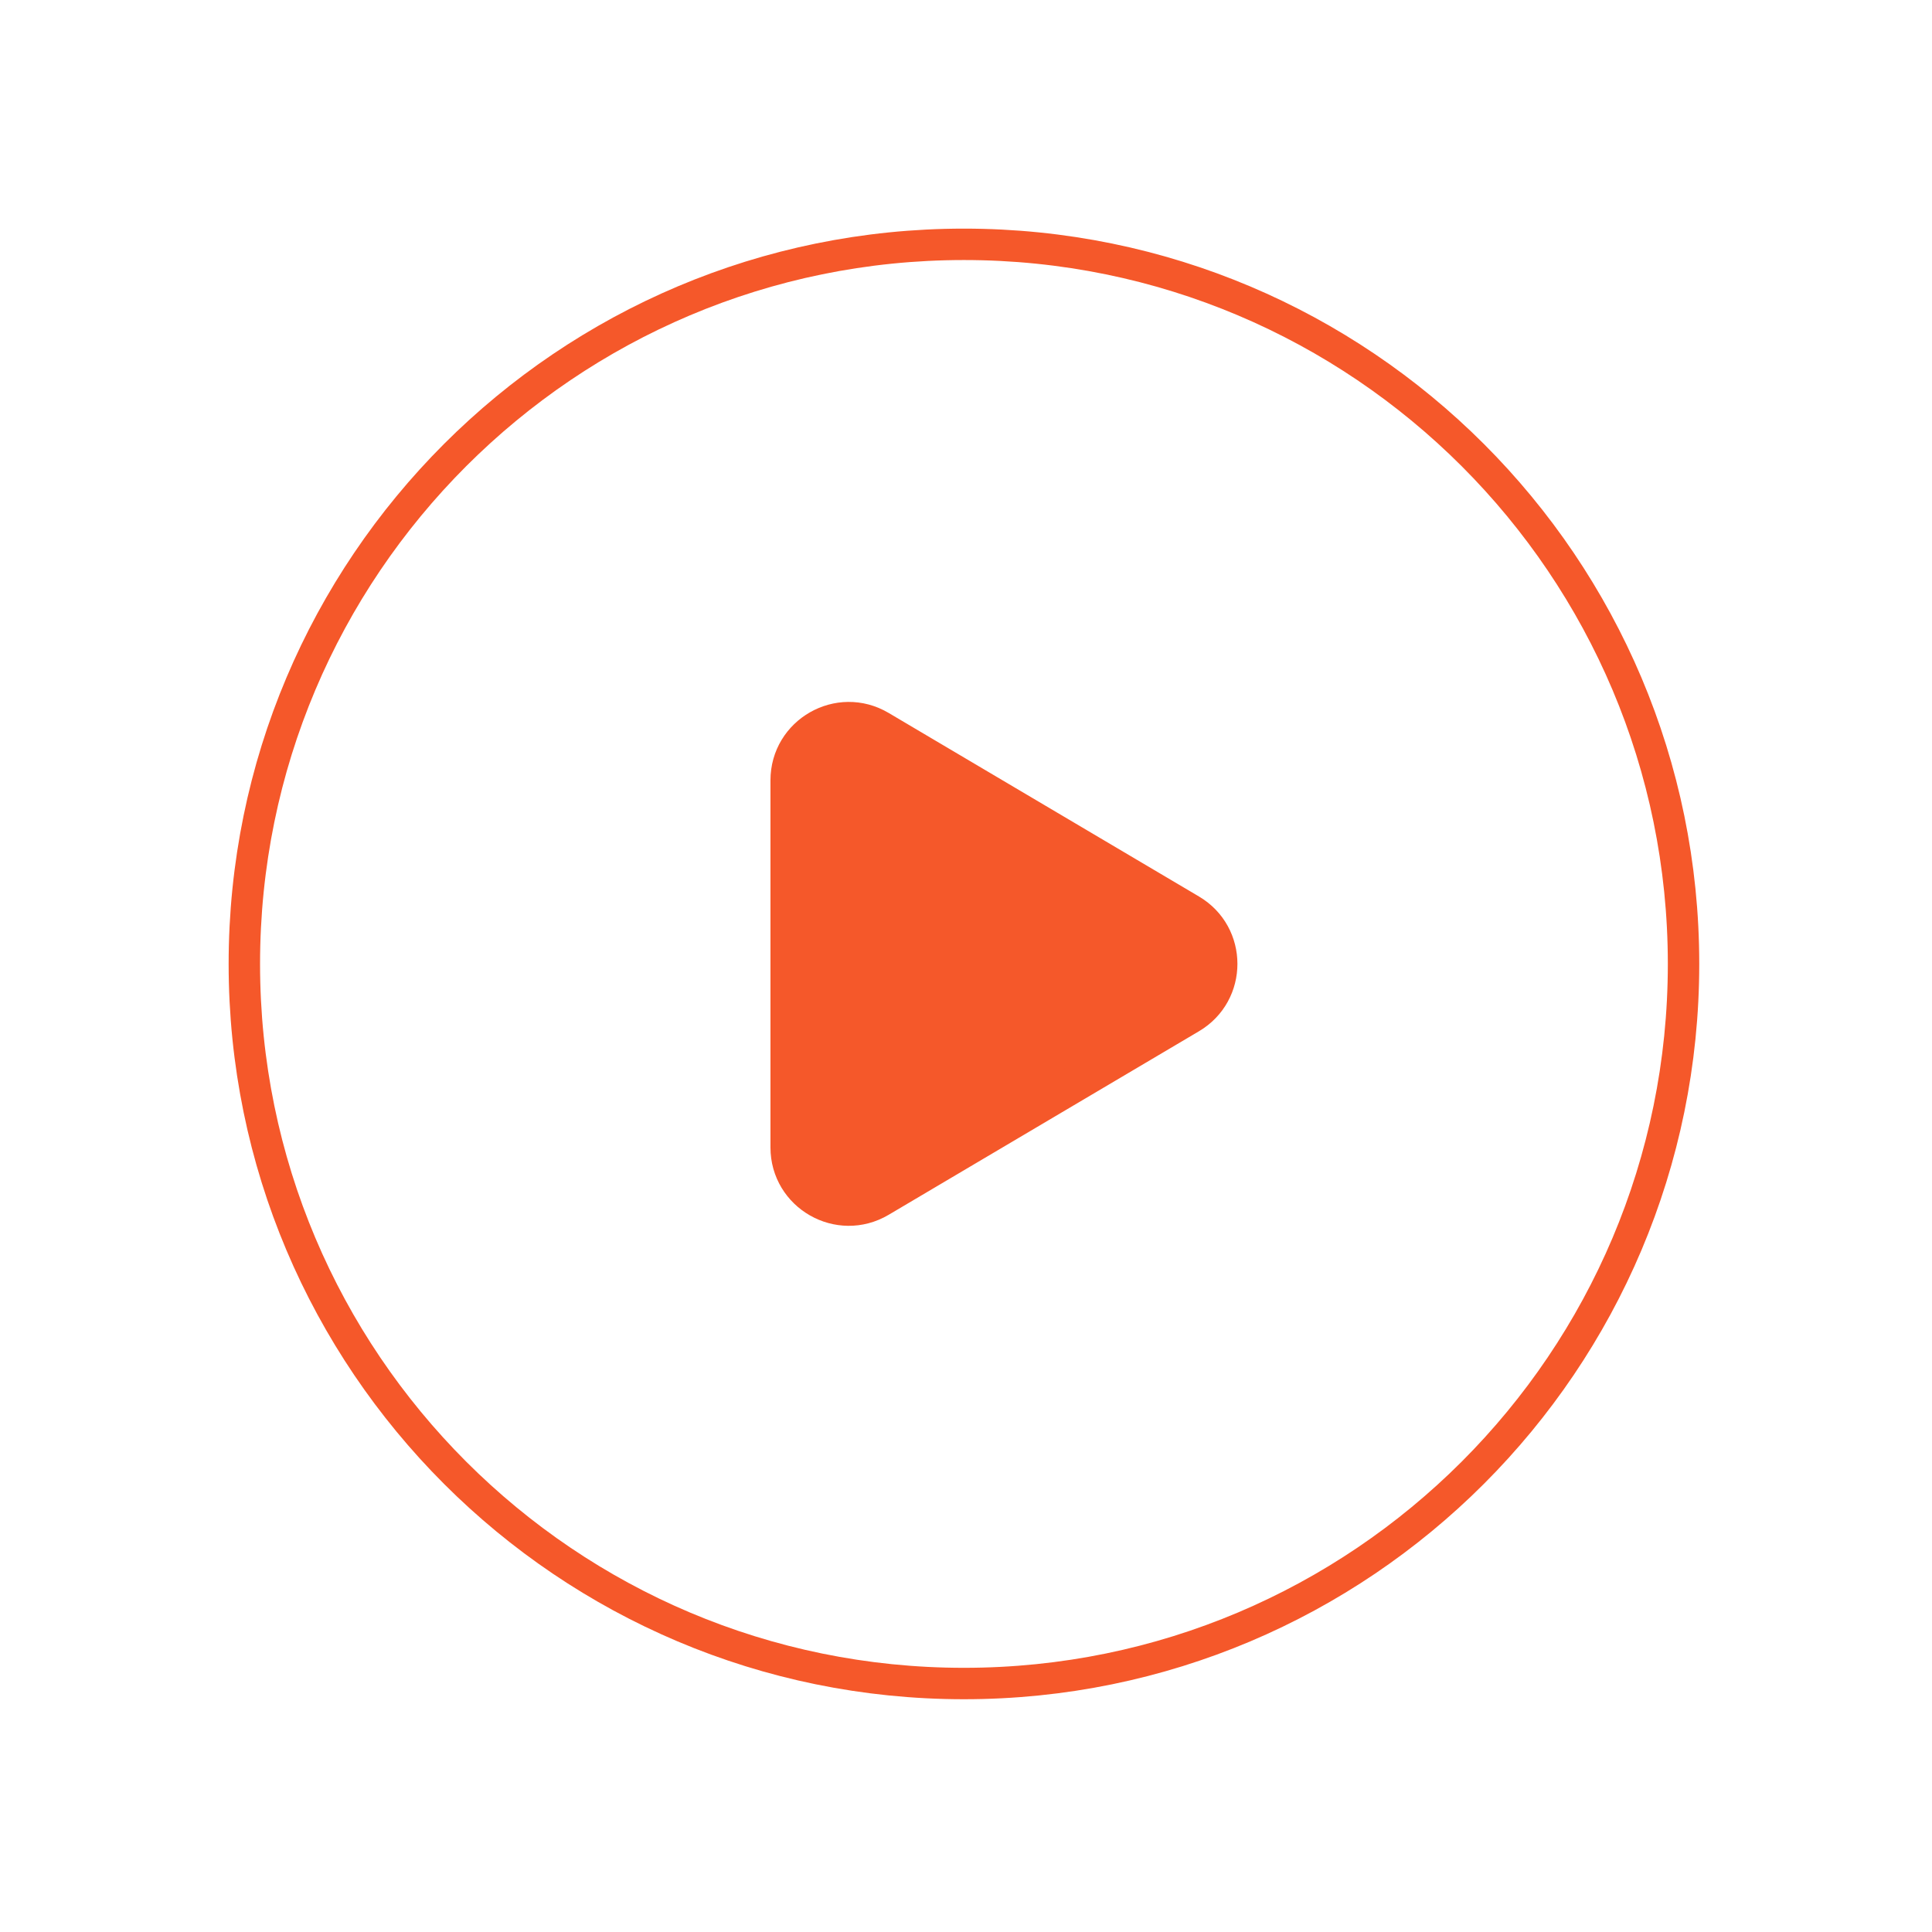
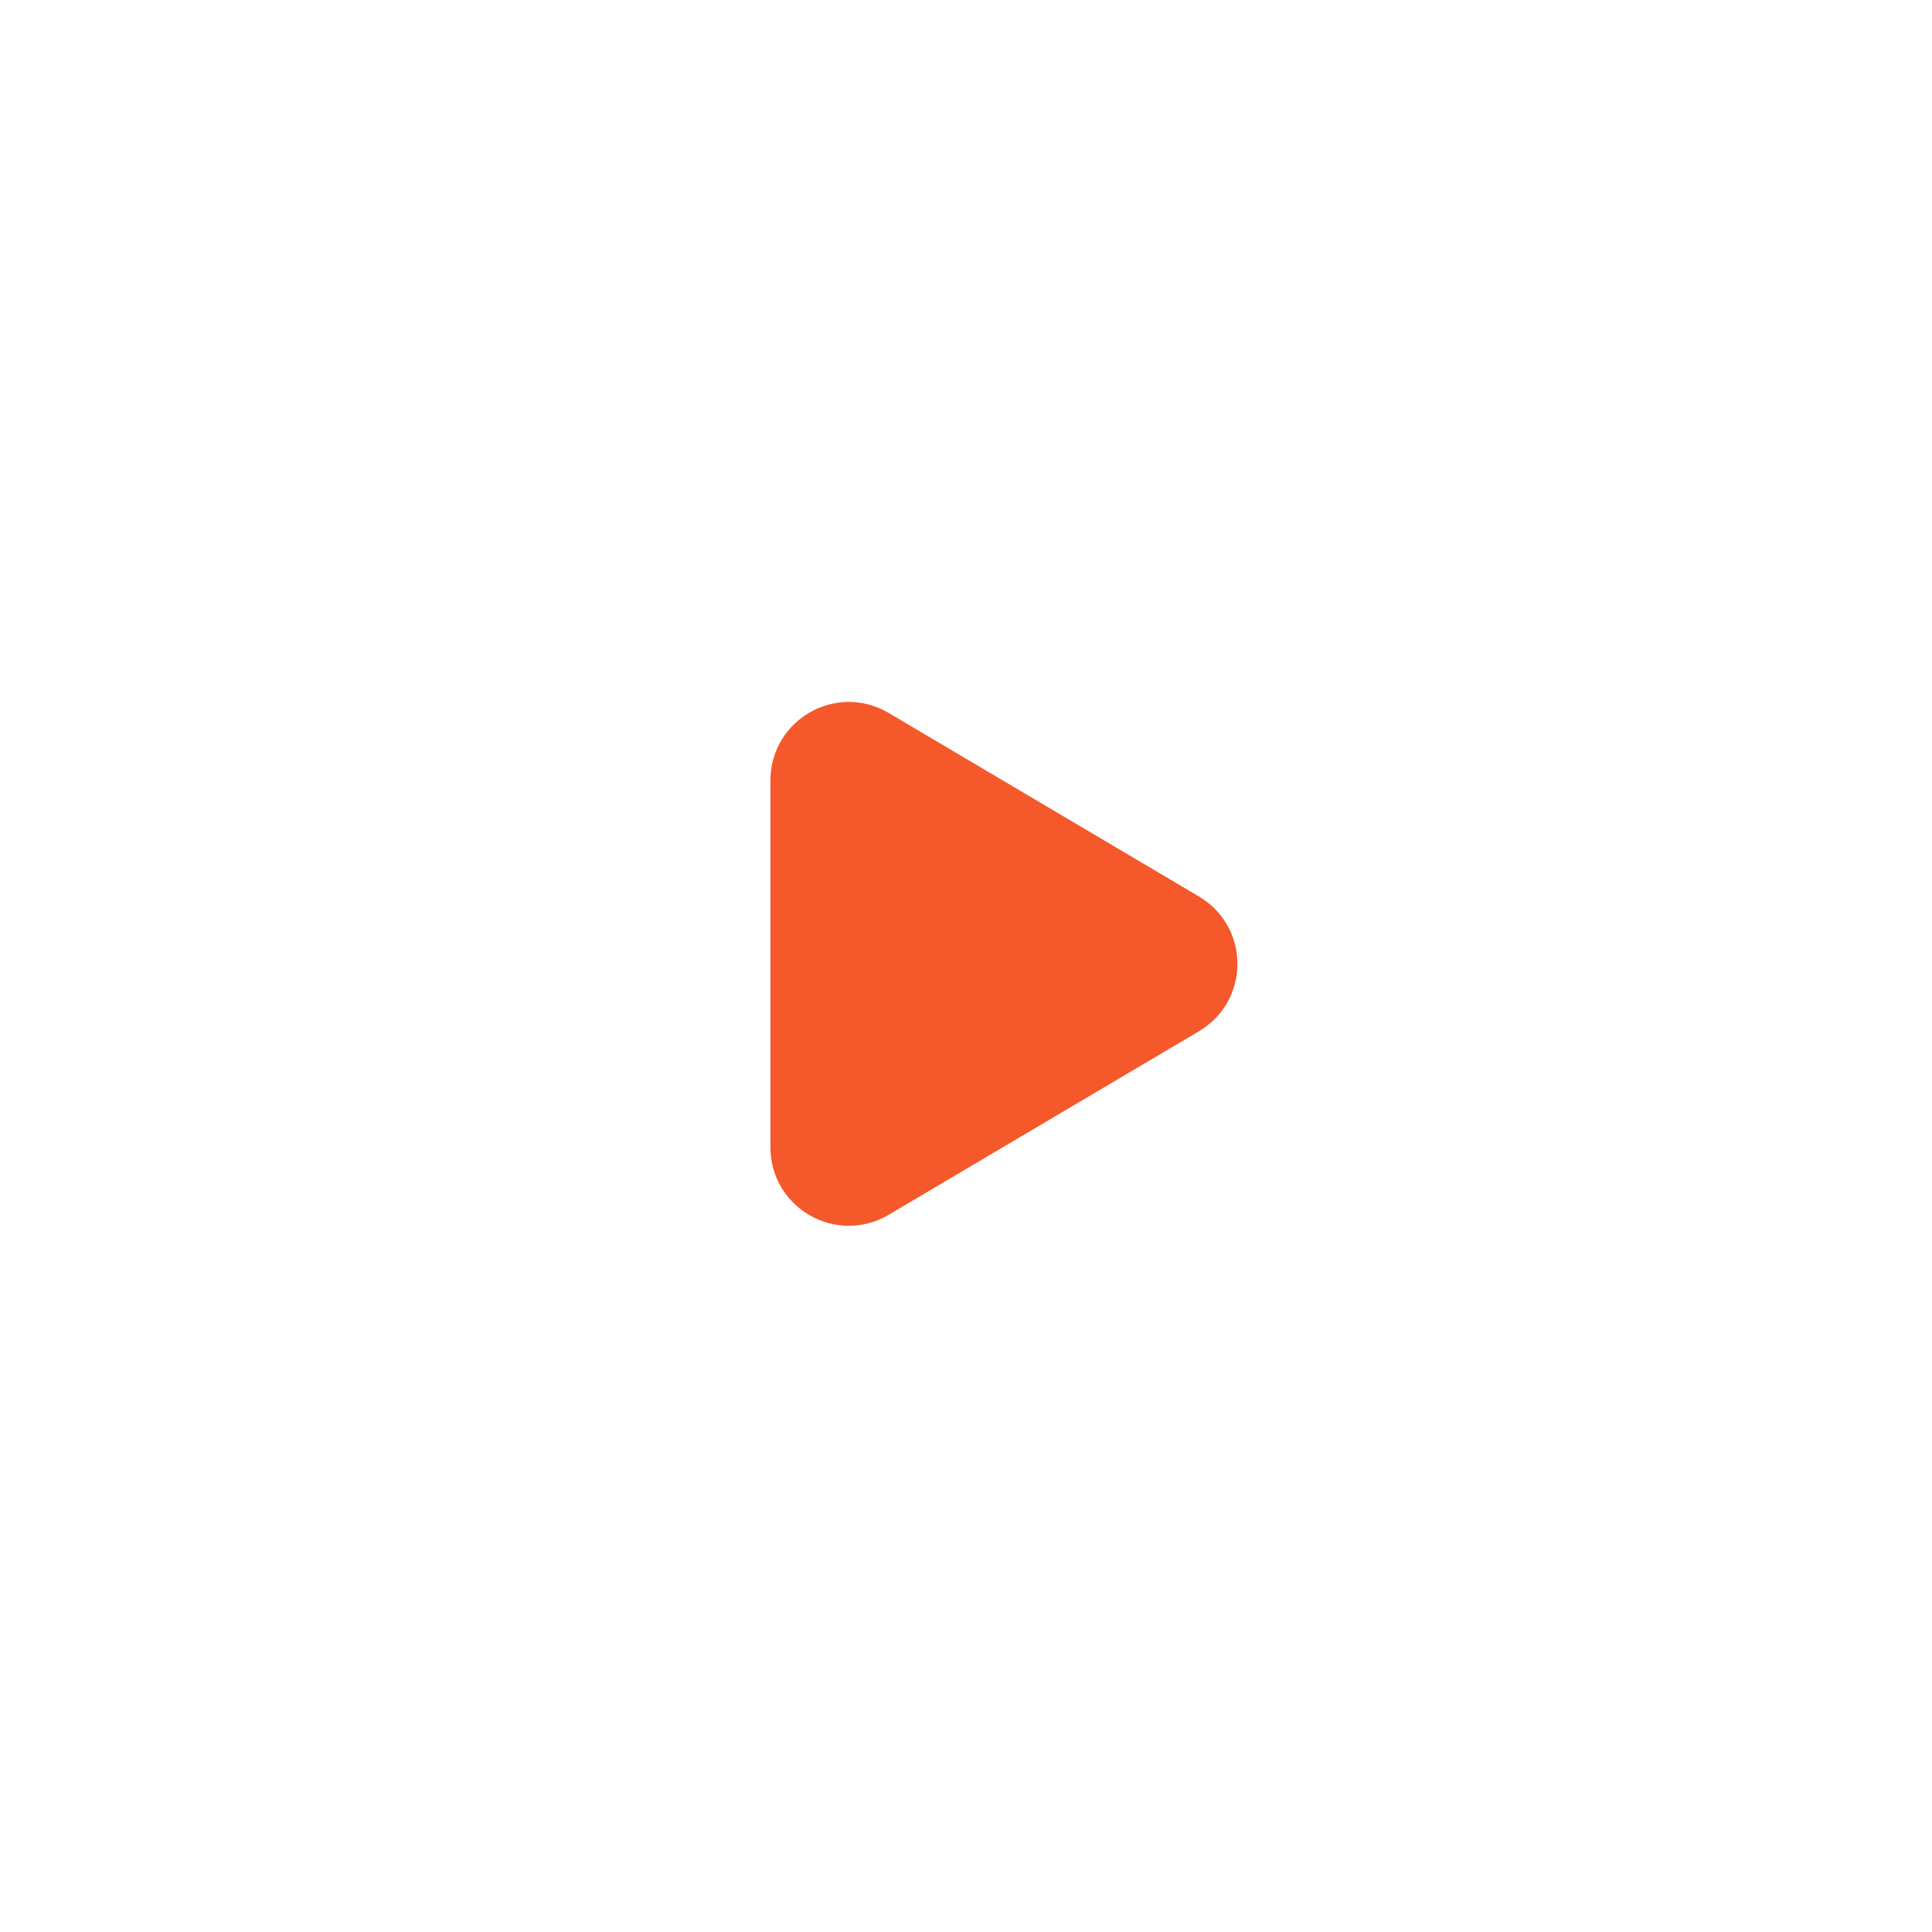
<svg xmlns="http://www.w3.org/2000/svg" width="123" height="123" viewBox="0 0 123 123" fill="none">
-   <path fill-rule="evenodd" clip-rule="evenodd" d="M107.182 61.368V61.368C107.182 86.672 86.673 107.181 61.369 107.181V107.181C36.065 107.181 15.556 86.672 15.556 61.368V61.368C15.556 36.064 36.065 15.555 61.369 15.555V15.555C86.673 15.555 107.182 36.064 107.182 61.368Z" stroke="#F5582A" stroke-width="2" stroke-linecap="round" stroke-linejoin="round" />
  <path fill-rule="evenodd" clip-rule="evenodd" d="M55.979 46.391L75.739 58.079C78.239 59.555 78.239 63.174 75.739 64.65L55.979 76.338C53.434 77.844 50.217 76.007 50.217 73.049V49.68C50.217 46.722 53.434 44.885 55.979 46.391Z" fill="#F5582A" stroke="#F5582A" stroke-width="2.332" stroke-linecap="round" stroke-linejoin="round" />
</svg>